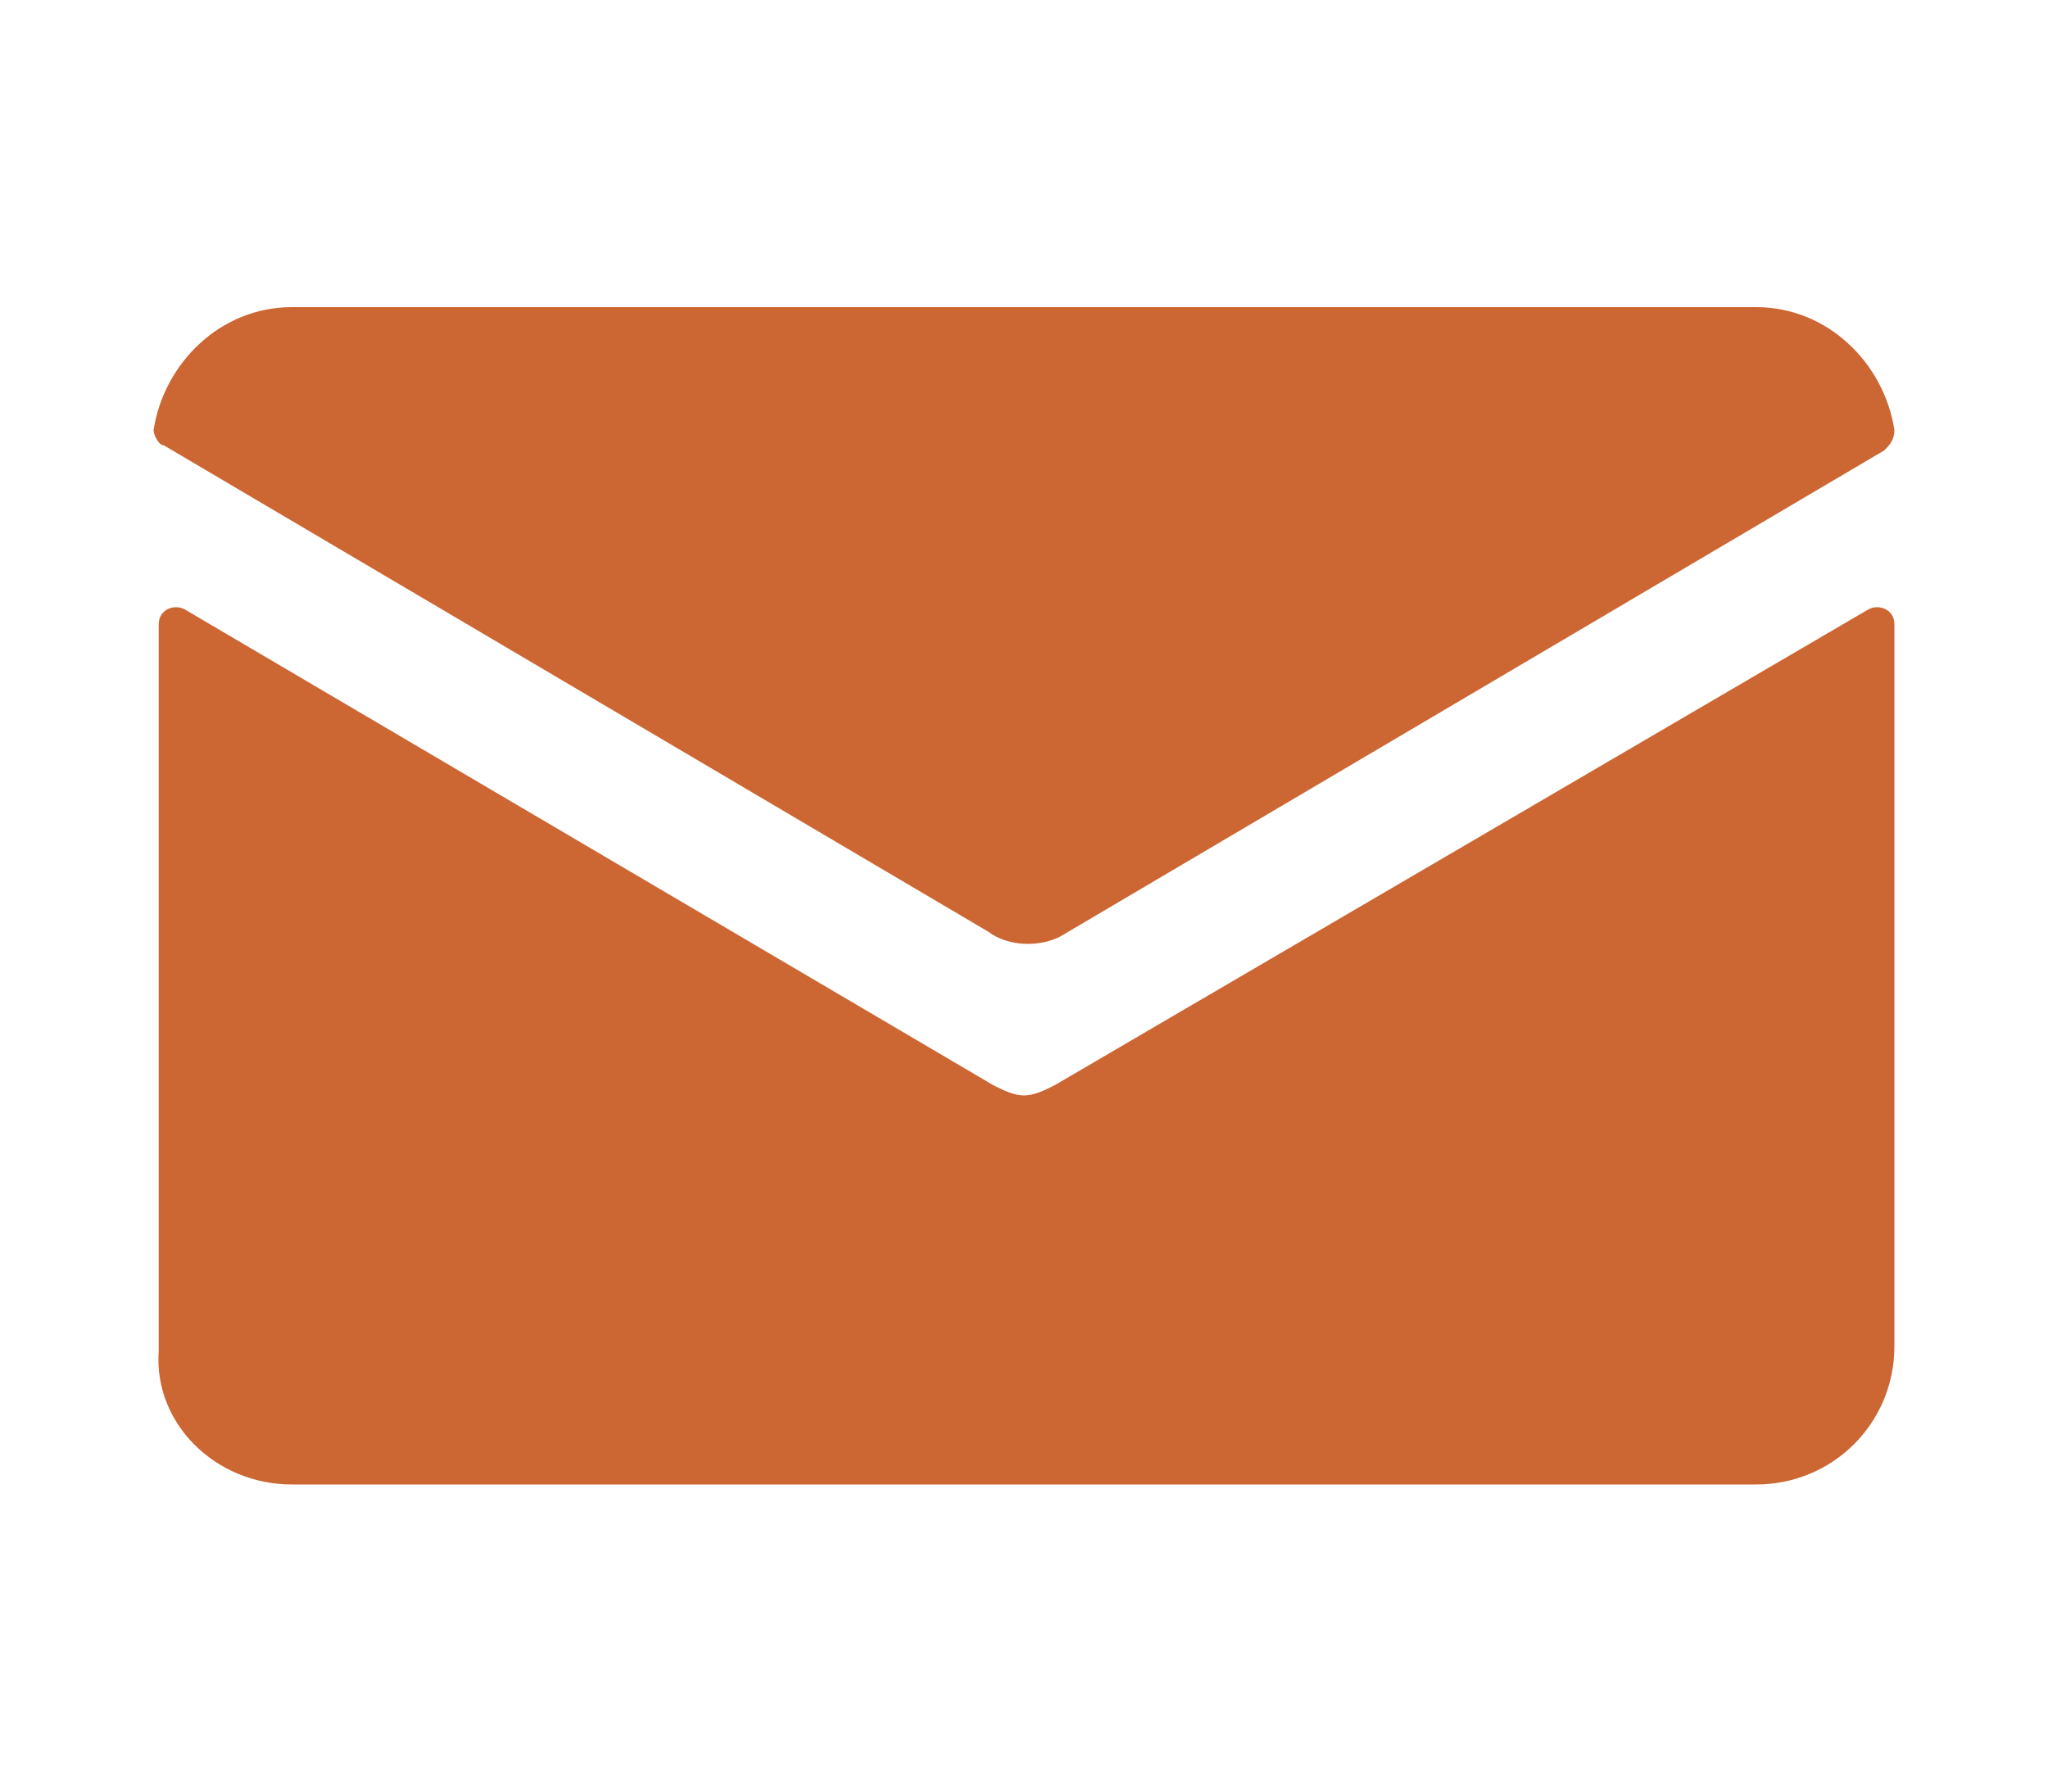
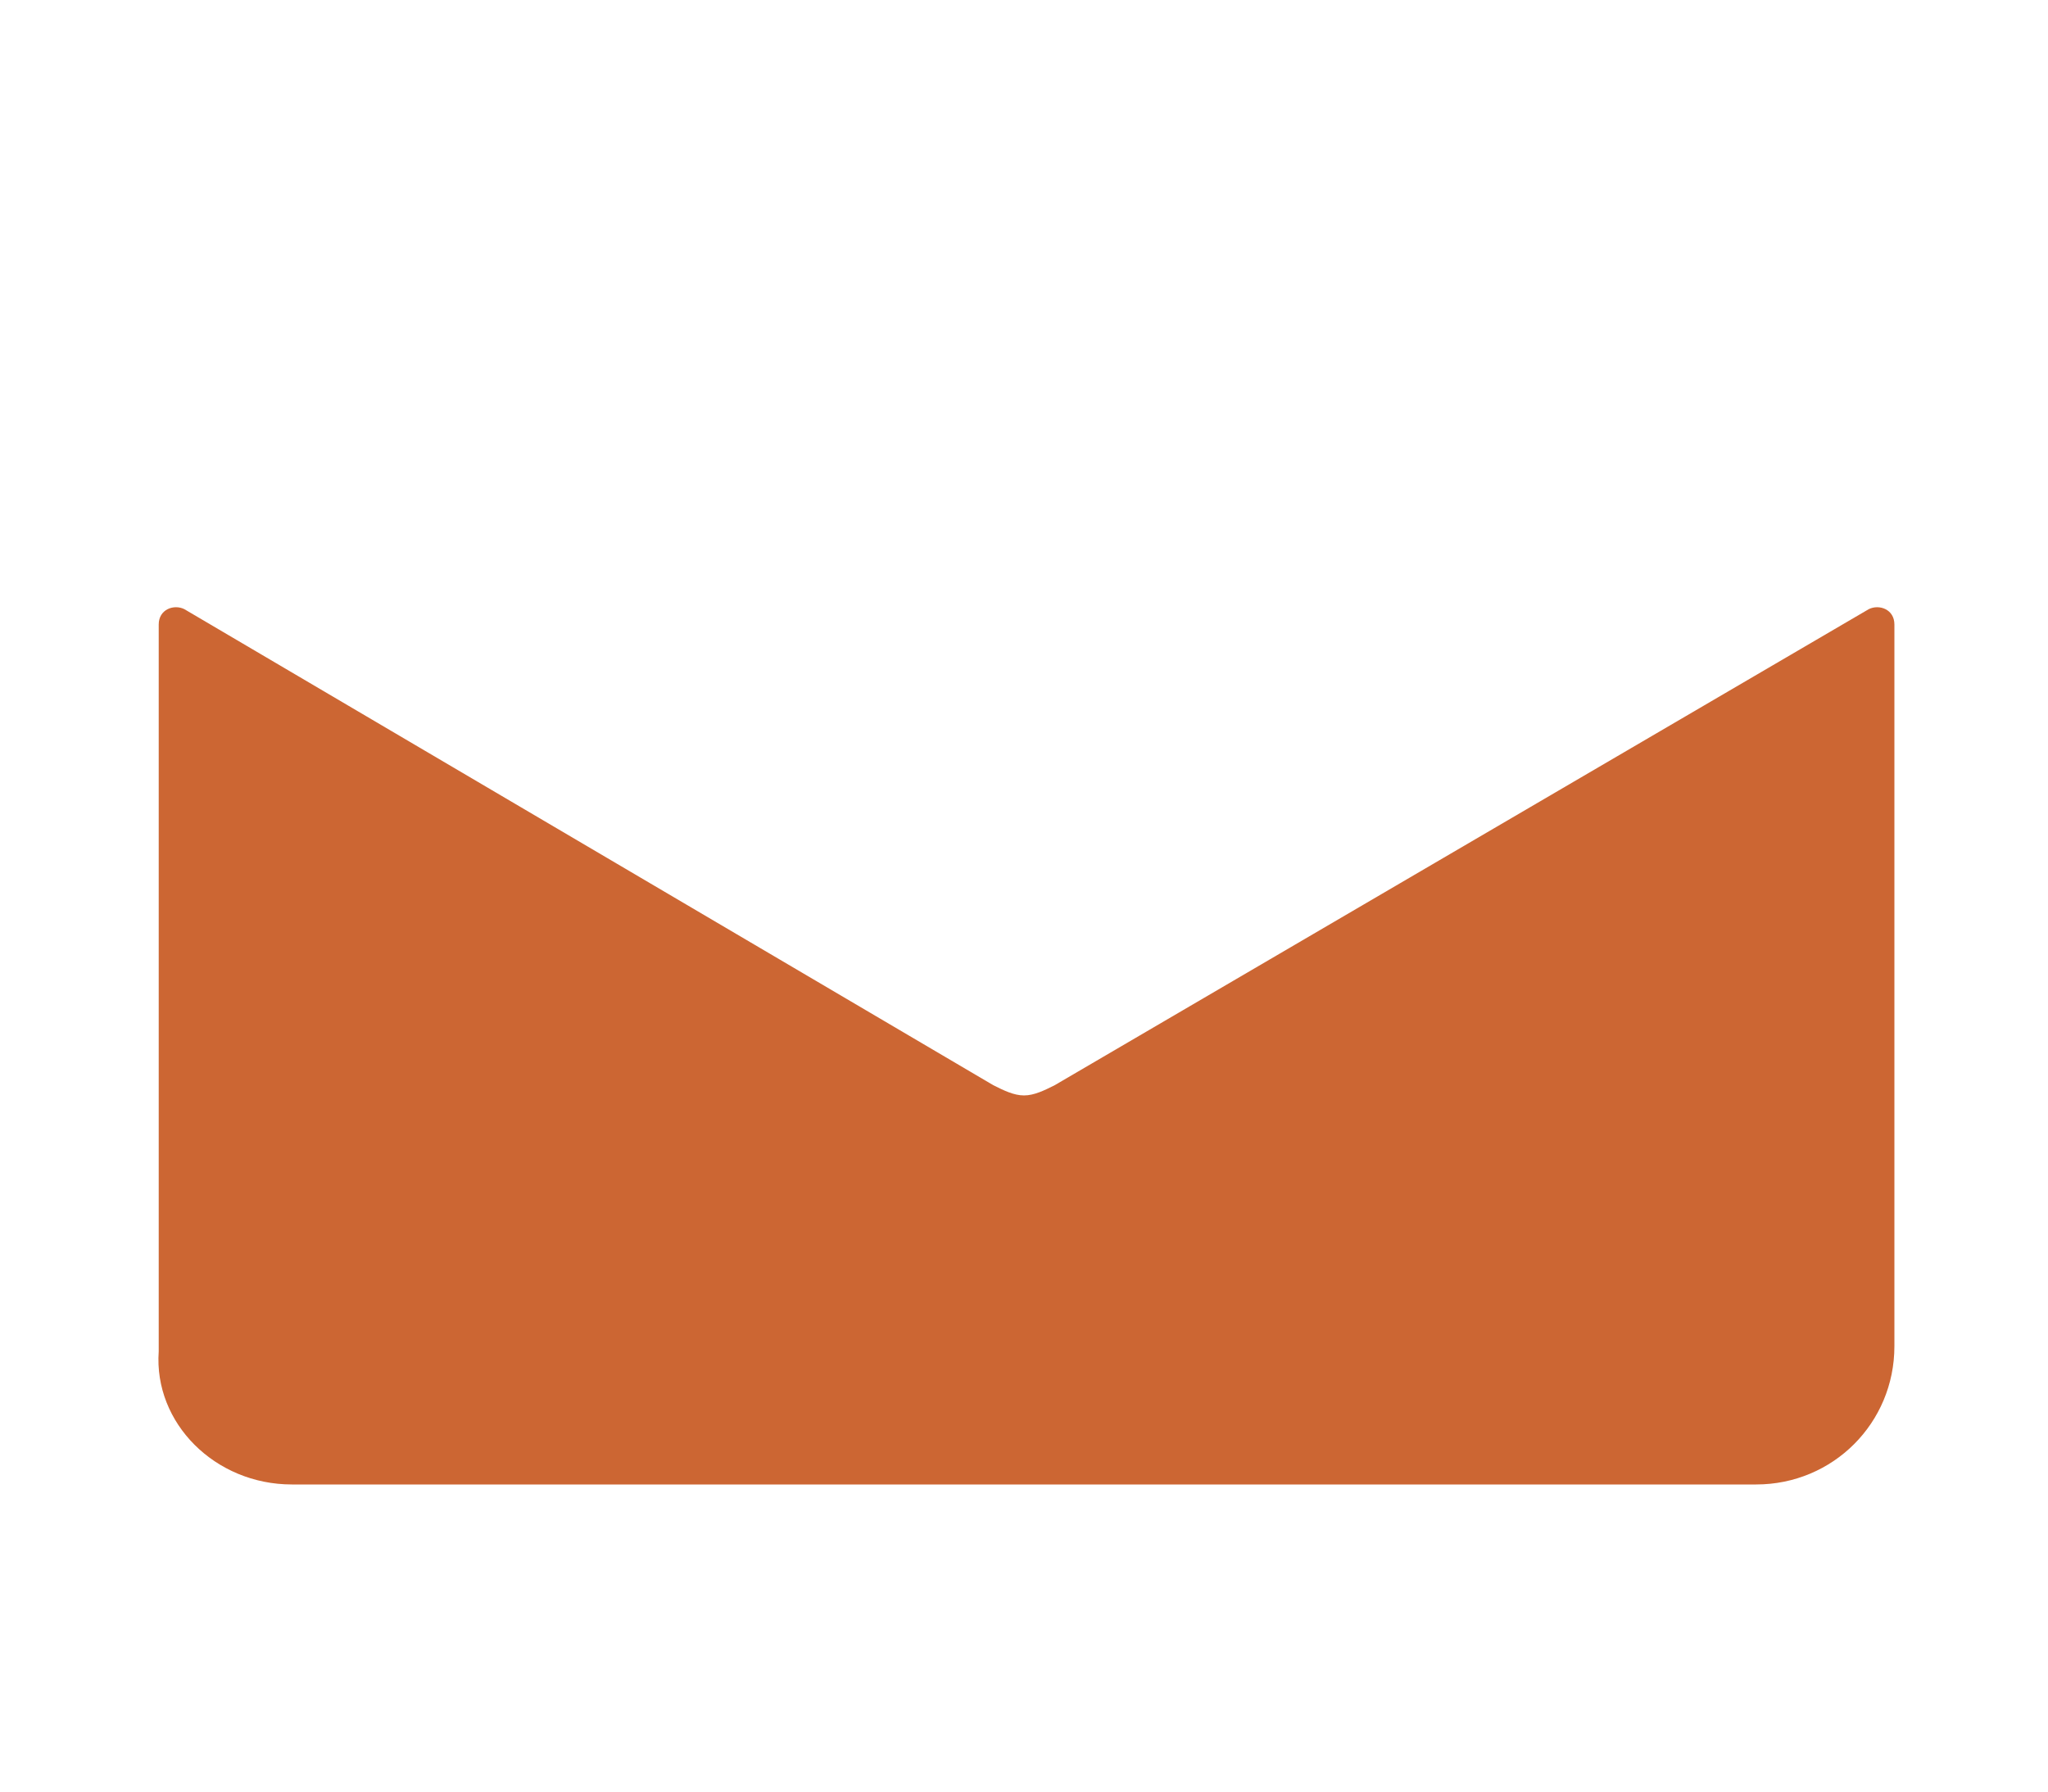
<svg xmlns="http://www.w3.org/2000/svg" version="1.1" id="圖層_1" x="0px" y="0px" viewBox="0 0 40 35" style="enable-background:new 0 0 40 35;" xml:space="preserve">
  <style type="text/css">
	.st0{clip-path:url(#SVGID_2_);}
	.st1{fill:#E9B29C;}
	.st2{fill:#854020;}
	.st3{clip-path:url(#SVGID_8_);}
	.st4{fill:url(#SVGID_9_);}
	.st5{opacity:0.5;}
	.st6{fill:#722E00;}
	.st7{fill:#FFFFFF;}
	.st8{clip-path:url(#SVGID_11_);}
	.st9{fill:none;stroke:#FFFFFF;stroke-miterlimit:10;}
	.st10{fill:#CC6633;}
</style>
  <g id="_x36__1_">
    <path class="st10" d="M20.6,21.2c-0.2,0.1-0.4,0.2-0.6,0.2s-0.4-0.1-0.6-0.2L3.6,11.9c-0.2-0.1-0.5,0-0.5,0.3v14.2   C3,27.8,4.2,29,5.7,29h28.6c1.5,0,2.7-1.2,2.7-2.7V12.2c0-0.3-0.3-0.4-0.5-0.3L20.6,21.2z" />
-     <path class="st10" d="M20.7,18.3l16.1-9.5C36.9,8.7,37,8.6,37,8.4C36.8,7.1,35.7,6,34.3,6H5.7C4.3,6,3.2,7.1,3,8.4   c0,0.1,0.1,0.3,0.2,0.3l16.1,9.5C19.7,18.5,20.3,18.5,20.7,18.3z" />
  </g>
</svg>